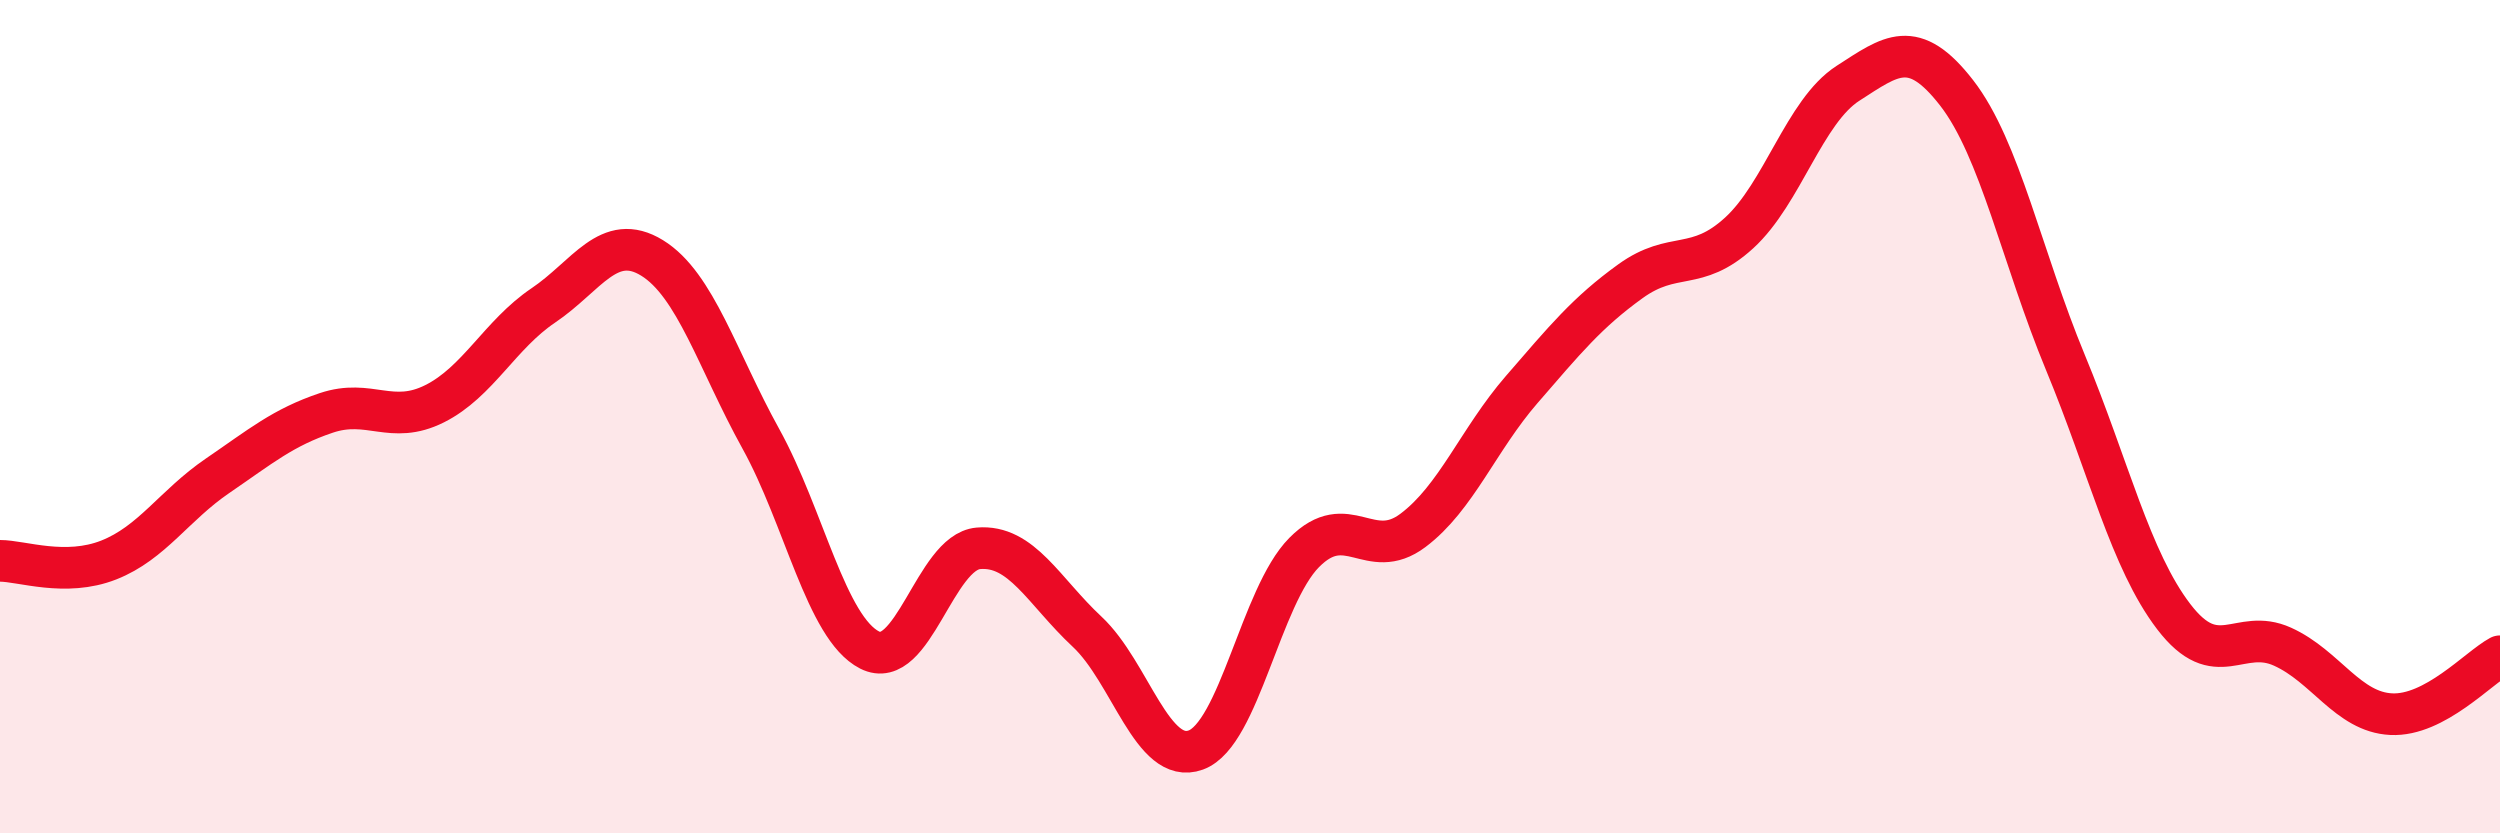
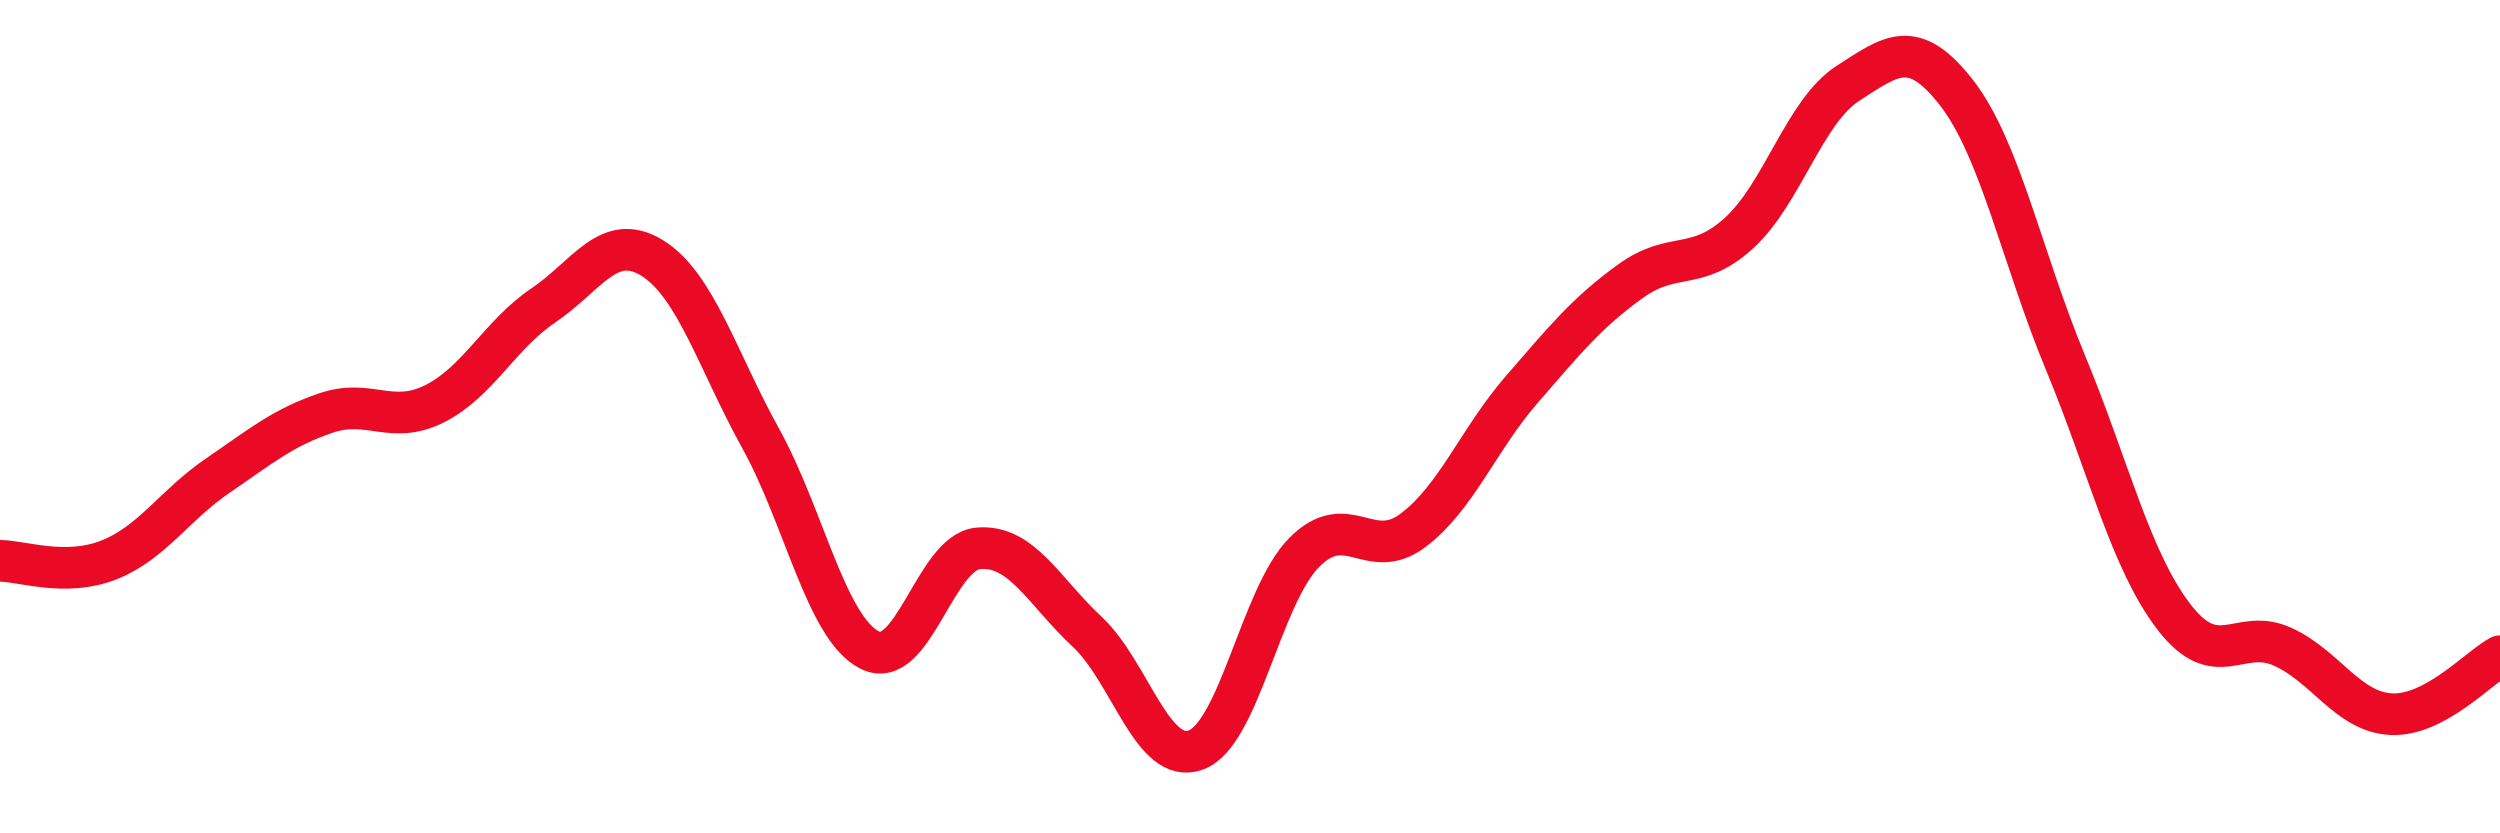
<svg xmlns="http://www.w3.org/2000/svg" width="60" height="20" viewBox="0 0 60 20">
-   <path d="M 0,13.46 C 0.52,13.46 1.57,13.85 2.61,13.44 C 3.65,13.03 4.18,12.13 5.22,11.42 C 6.26,10.71 6.79,10.26 7.83,9.91 C 8.87,9.56 9.39,10.21 10.43,9.69 C 11.47,9.17 12,8.03 13.04,7.33 C 14.08,6.63 14.61,5.55 15.65,6.19 C 16.69,6.83 17.22,8.65 18.26,10.53 C 19.3,12.41 19.83,15.07 20.87,15.6 C 21.91,16.13 22.44,13.25 23.48,13.16 C 24.52,13.07 25.05,14.19 26.09,15.16 C 27.13,16.13 27.66,18.38 28.7,18 C 29.74,17.62 30.26,14.31 31.3,13.26 C 32.34,12.21 32.87,13.51 33.91,12.73 C 34.95,11.95 35.48,10.55 36.52,9.35 C 37.56,8.15 38.09,7.5 39.13,6.75 C 40.17,6 40.7,6.54 41.74,5.59 C 42.78,4.64 43.31,2.67 44.35,2 C 45.39,1.33 45.92,0.89 46.96,2.23 C 48,3.57 48.53,6.19 49.57,8.7 C 50.61,11.21 51.13,13.44 52.17,14.8 C 53.21,16.16 53.74,15.05 54.78,15.52 C 55.82,15.99 56.35,17.09 57.39,17.14 C 58.43,17.19 59.48,16.03 60,15.75L60 20L0 20Z" fill="#EB0A25" opacity="0.1" stroke-linecap="round" stroke-linejoin="round" />
  <path d="M 0,13.46 C 0.52,13.46 1.57,13.85 2.61,13.44 C 3.65,13.03 4.18,12.13 5.22,11.42 C 6.26,10.71 6.79,10.26 7.83,9.91 C 8.87,9.56 9.39,10.21 10.43,9.69 C 11.47,9.17 12,8.03 13.04,7.33 C 14.08,6.63 14.61,5.55 15.65,6.19 C 16.69,6.83 17.22,8.65 18.26,10.53 C 19.3,12.41 19.83,15.07 20.87,15.6 C 21.91,16.13 22.44,13.25 23.48,13.16 C 24.52,13.07 25.05,14.19 26.09,15.16 C 27.13,16.13 27.66,18.38 28.7,18 C 29.74,17.62 30.26,14.31 31.3,13.26 C 32.34,12.21 32.87,13.51 33.91,12.73 C 34.95,11.95 35.48,10.55 36.52,9.35 C 37.56,8.15 38.09,7.5 39.13,6.75 C 40.17,6 40.7,6.54 41.74,5.59 C 42.78,4.64 43.31,2.67 44.35,2 C 45.39,1.33 45.92,0.89 46.96,2.23 C 48,3.57 48.53,6.19 49.57,8.7 C 50.61,11.21 51.13,13.44 52.17,14.8 C 53.21,16.16 53.74,15.05 54.78,15.52 C 55.82,15.99 56.35,17.09 57.39,17.14 C 58.43,17.19 59.48,16.03 60,15.75" stroke="#EB0A25" stroke-width="1" fill="none" stroke-linecap="round" stroke-linejoin="round" />
</svg>